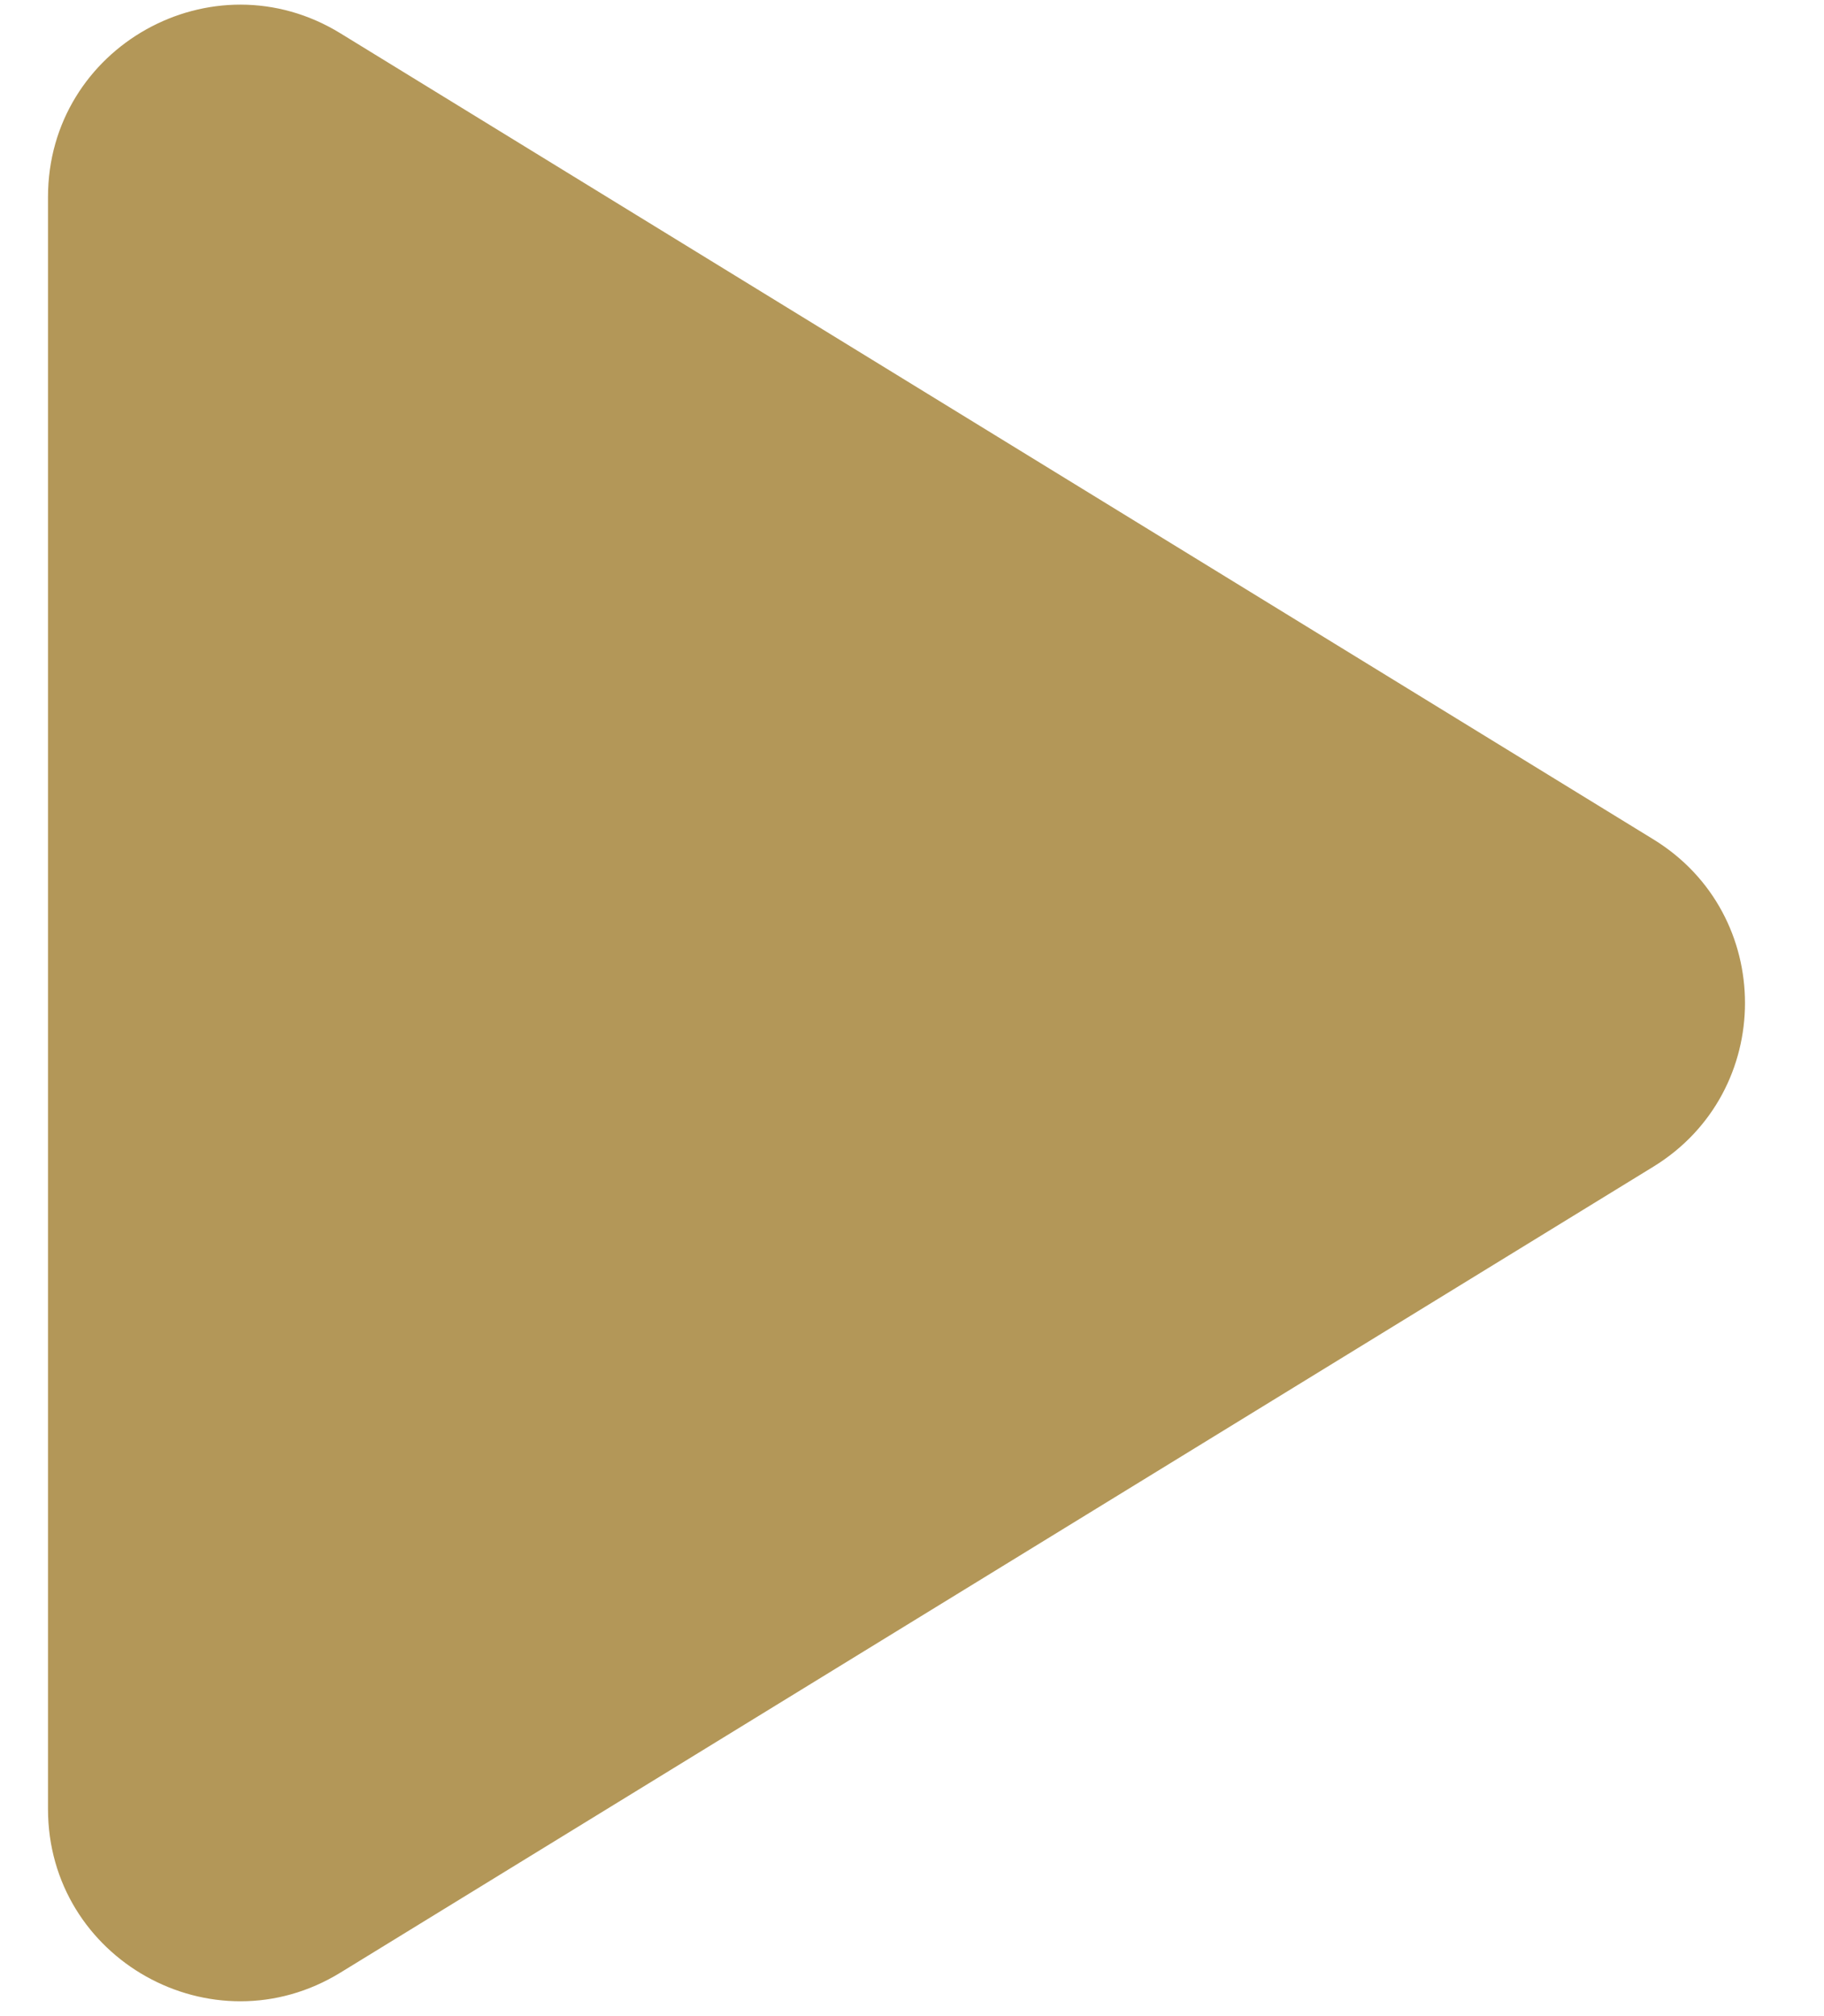
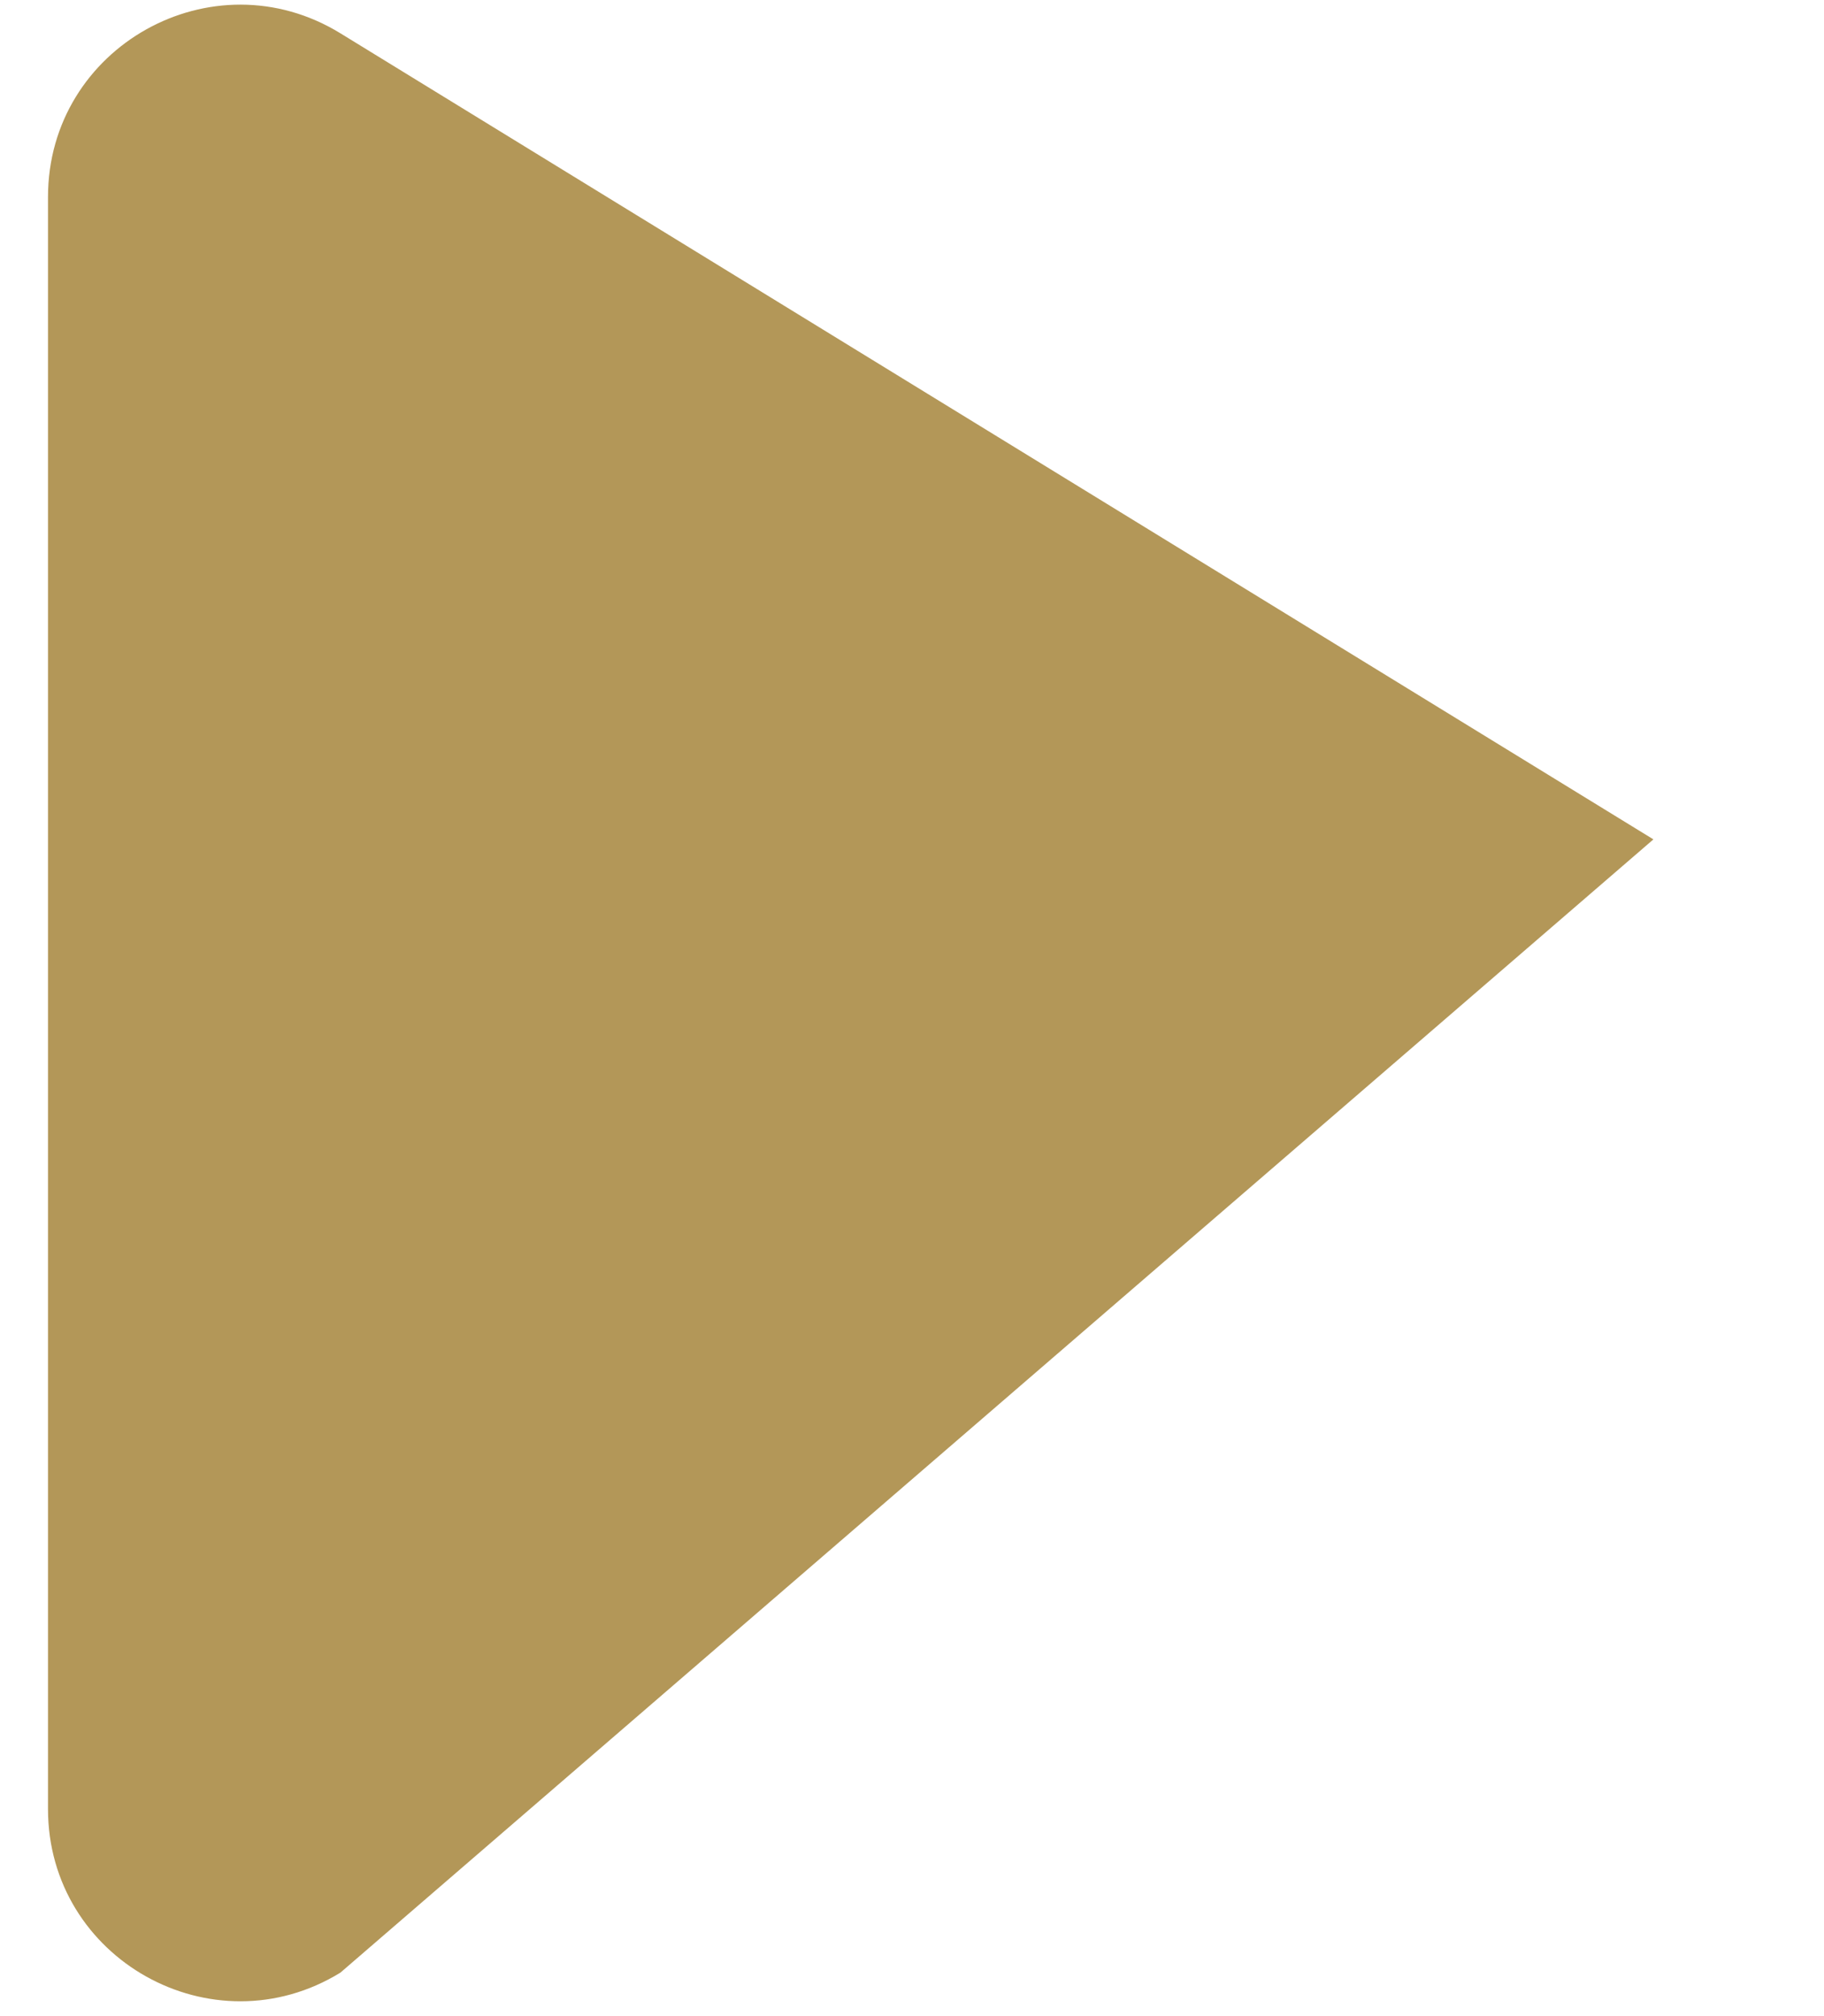
<svg xmlns="http://www.w3.org/2000/svg" width="19" height="21" viewBox="0 0 19 21" fill="none">
-   <path d="M17.223 8.743C18.495 9.523 18.495 11.371 17.223 12.152L3.546 20.547C2.214 21.365 0.5 20.406 0.5 18.843L0.5 2.052C0.5 0.488 2.214 -0.471 3.546 0.347L17.223 8.743Z" fill="#B39758" />
+   <path d="M17.223 8.743L3.546 20.547C2.214 21.365 0.5 20.406 0.5 18.843L0.5 2.052C0.5 0.488 2.214 -0.471 3.546 0.347L17.223 8.743Z" fill="#B39758" />
</svg>